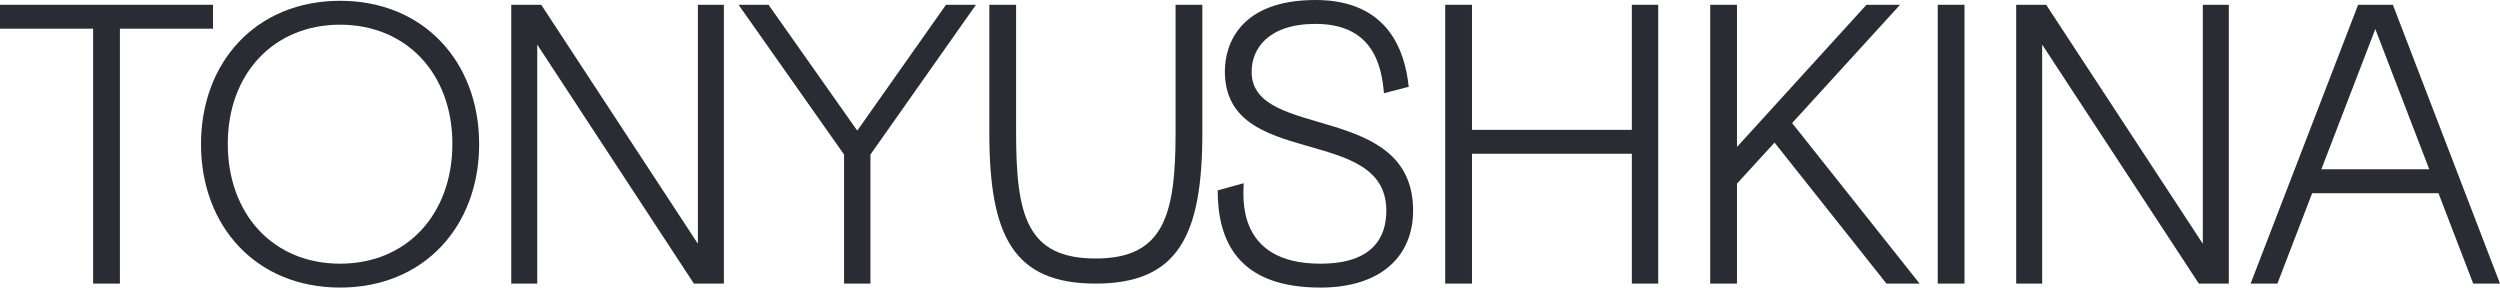
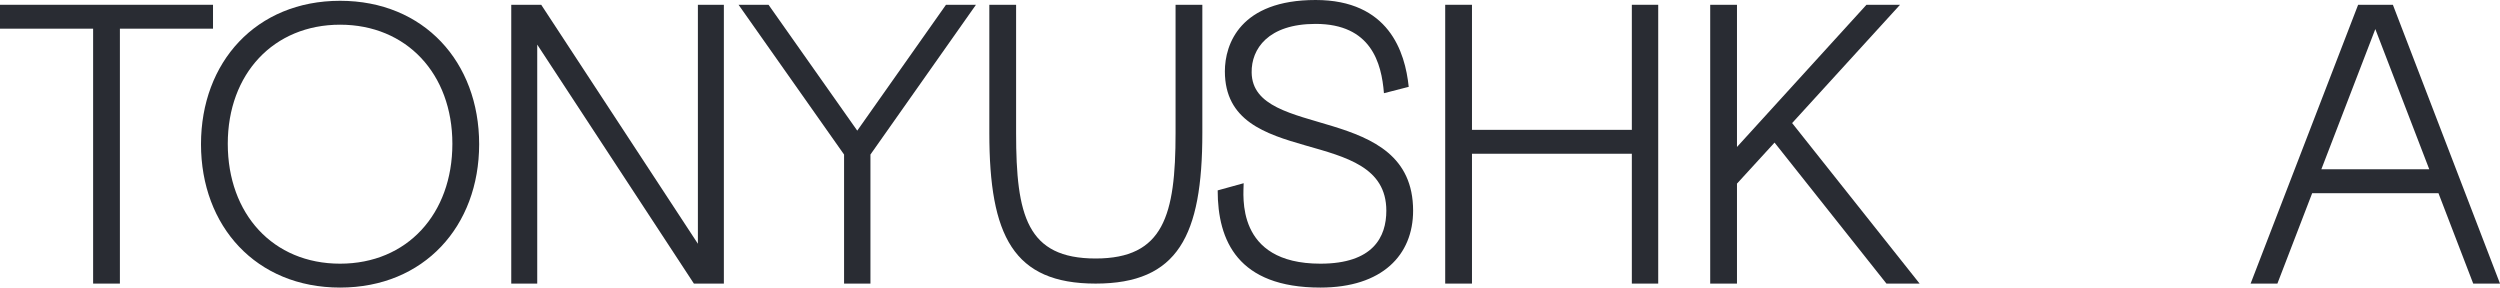
<svg xmlns="http://www.w3.org/2000/svg" width="1191" height="137" viewBox="0 0 1191 137" fill="none">
  <path d="M0 2.277V13.662H44.362V135.102H57.118V13.662H101.479V2.277H0Z" fill="#292C33" />
  <path d="M332.475 2.277V116.127L257.841 2.277H243.562V135.102H255.937V21.252L330.571 135.102H344.851V2.277H332.475Z" fill="#292C33" />
  <path d="M560.038 63.377C560.038 102.655 554.326 123.148 521.959 123.148C489.212 123.148 484.071 102.655 484.071 63.377V2.277H471.315V63.377C471.315 112.332 482.738 135.102 521.959 135.102C561.18 135.102 572.794 112.332 572.794 63.377V2.277H560.038V63.377Z" fill="#292C33" />
  <path d="M450.665 2.277L408.398 62.238L366.13 2.277H351.851L402.115 73.623V135.102H414.681V73.623L464.944 2.277H450.665Z" fill="#292C33" />
  <path d="M671.111 41.366C669.398 24.668 661.592 0 626.75 0C590.765 0 583.531 21.062 583.531 33.965C583.531 81.213 660.449 58.823 660.449 100.378C660.449 112.902 654.166 125.615 629.035 125.615C588.29 125.615 592.479 92.788 592.479 87.285L580.103 90.701C580.103 114.609 589.623 137 629.035 137C658.545 137 673.206 121.44 673.206 100.378C673.206 48.386 596.668 66.982 596.287 34.535C596.097 23.339 604.093 11.385 626.75 11.385C653.214 11.385 658.165 29.981 659.307 44.402L671.111 41.366Z" fill="#292C33" />
  <path d="M777.407 2.277V61.859H701.25V2.277H688.494V135.102H701.25V73.244H777.407V135.102H789.973V2.277H777.407Z" fill="#292C33" />
  <path d="M814.741 2.277V135.102H827.497V87.475L845.394 67.931L898.704 135.102H914.506L853.771 58.633L905.177 2.277H889.184L827.497 70.018V2.277H814.741Z" fill="#292C33" />
-   <path d="M923.138 135.102H935.894V2.277H923.138V135.102Z" fill="#292C33" />
-   <path d="M1049.42 2.277V116.127L974.79 2.277H960.51V135.102H972.886V21.252L1047.52 135.102H1061.8V2.277H1049.42Z" fill="#292C33" />
  <path d="M1178.24 135.102H1191L1139.97 2.277H1123.41L1072.19 135.102H1084.95L1101.52 92.029H1161.68L1178.24 135.102ZM1105.89 80.644L1131.6 13.852L1157.3 80.644H1105.89Z" fill="#292C33" />
  <path fill-rule="evenodd" clip-rule="evenodd" d="M95.754 68.69C95.754 107.778 122.029 137 162.011 137C201.994 137 228.268 107.778 228.268 68.69C228.268 29.601 201.994 0.379 162.011 0.379C122.029 0.379 95.754 29.601 95.754 68.69ZM162.011 11.764C130.406 11.764 108.511 35.104 108.511 68.5C108.511 101.896 130.025 125.615 162.011 125.615C193.997 125.615 215.511 101.896 215.511 68.5C215.511 35.104 193.616 11.764 162.011 11.764Z" fill="#292C33" />
</svg>